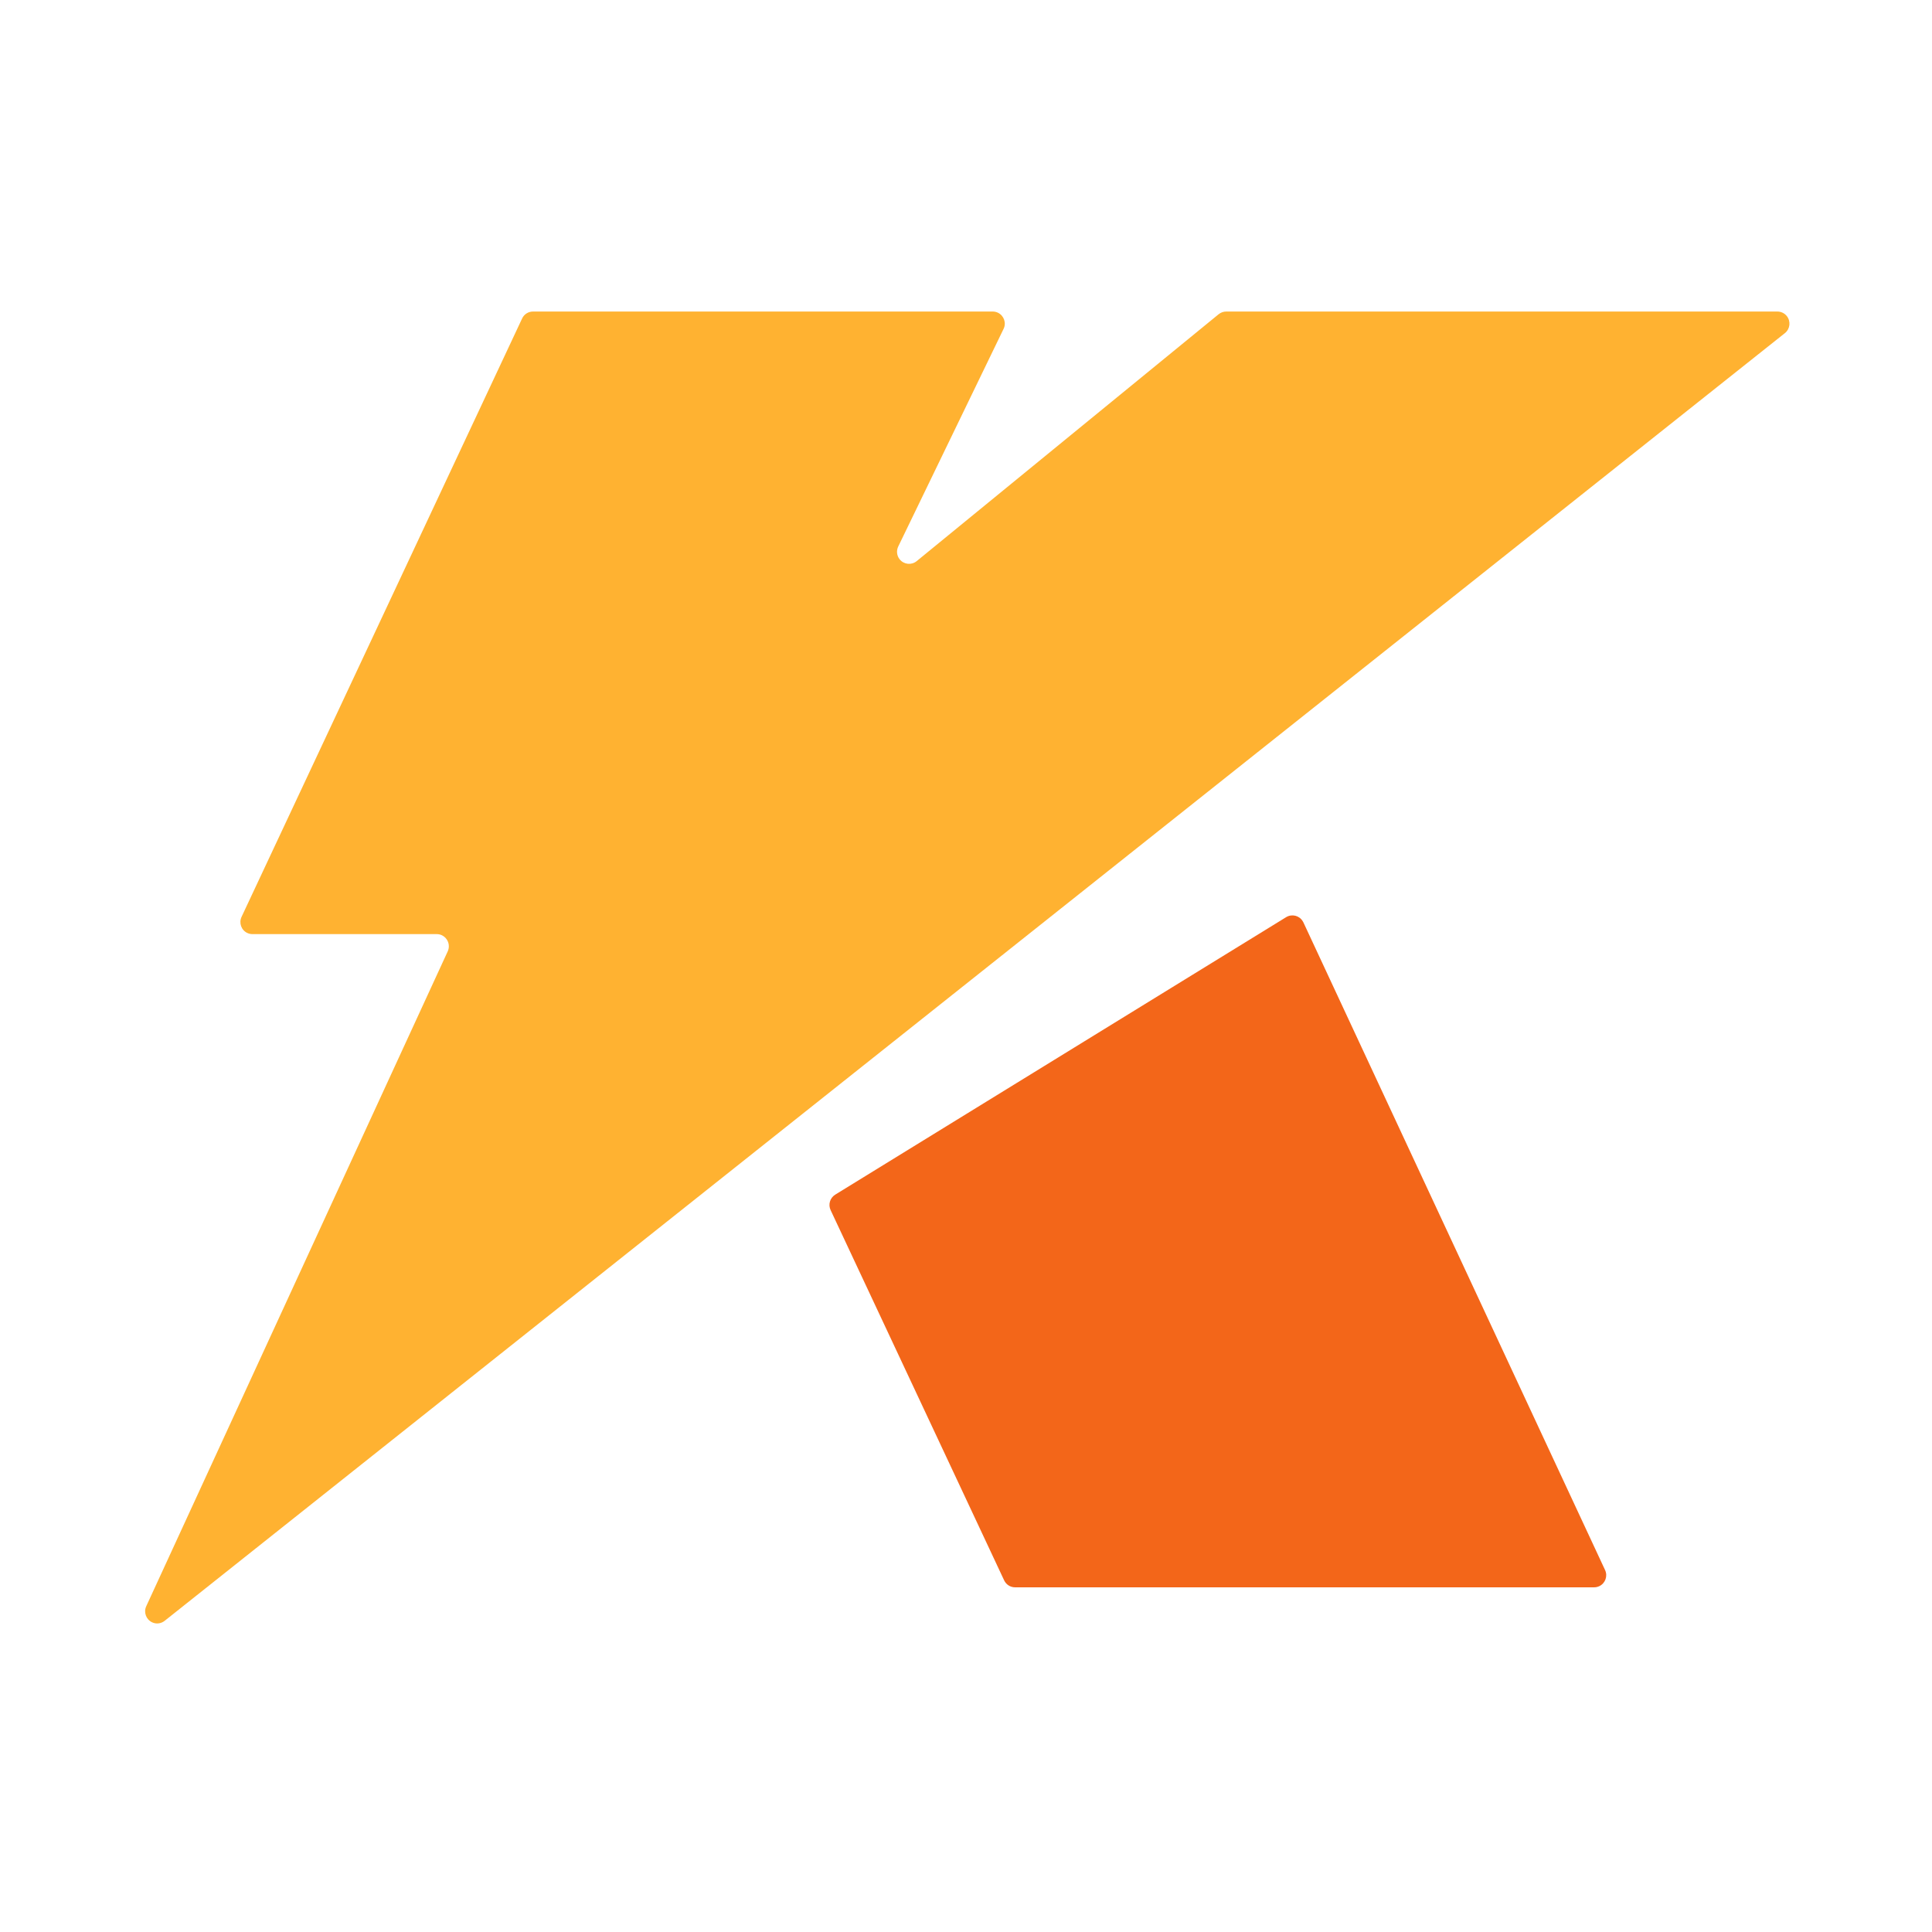
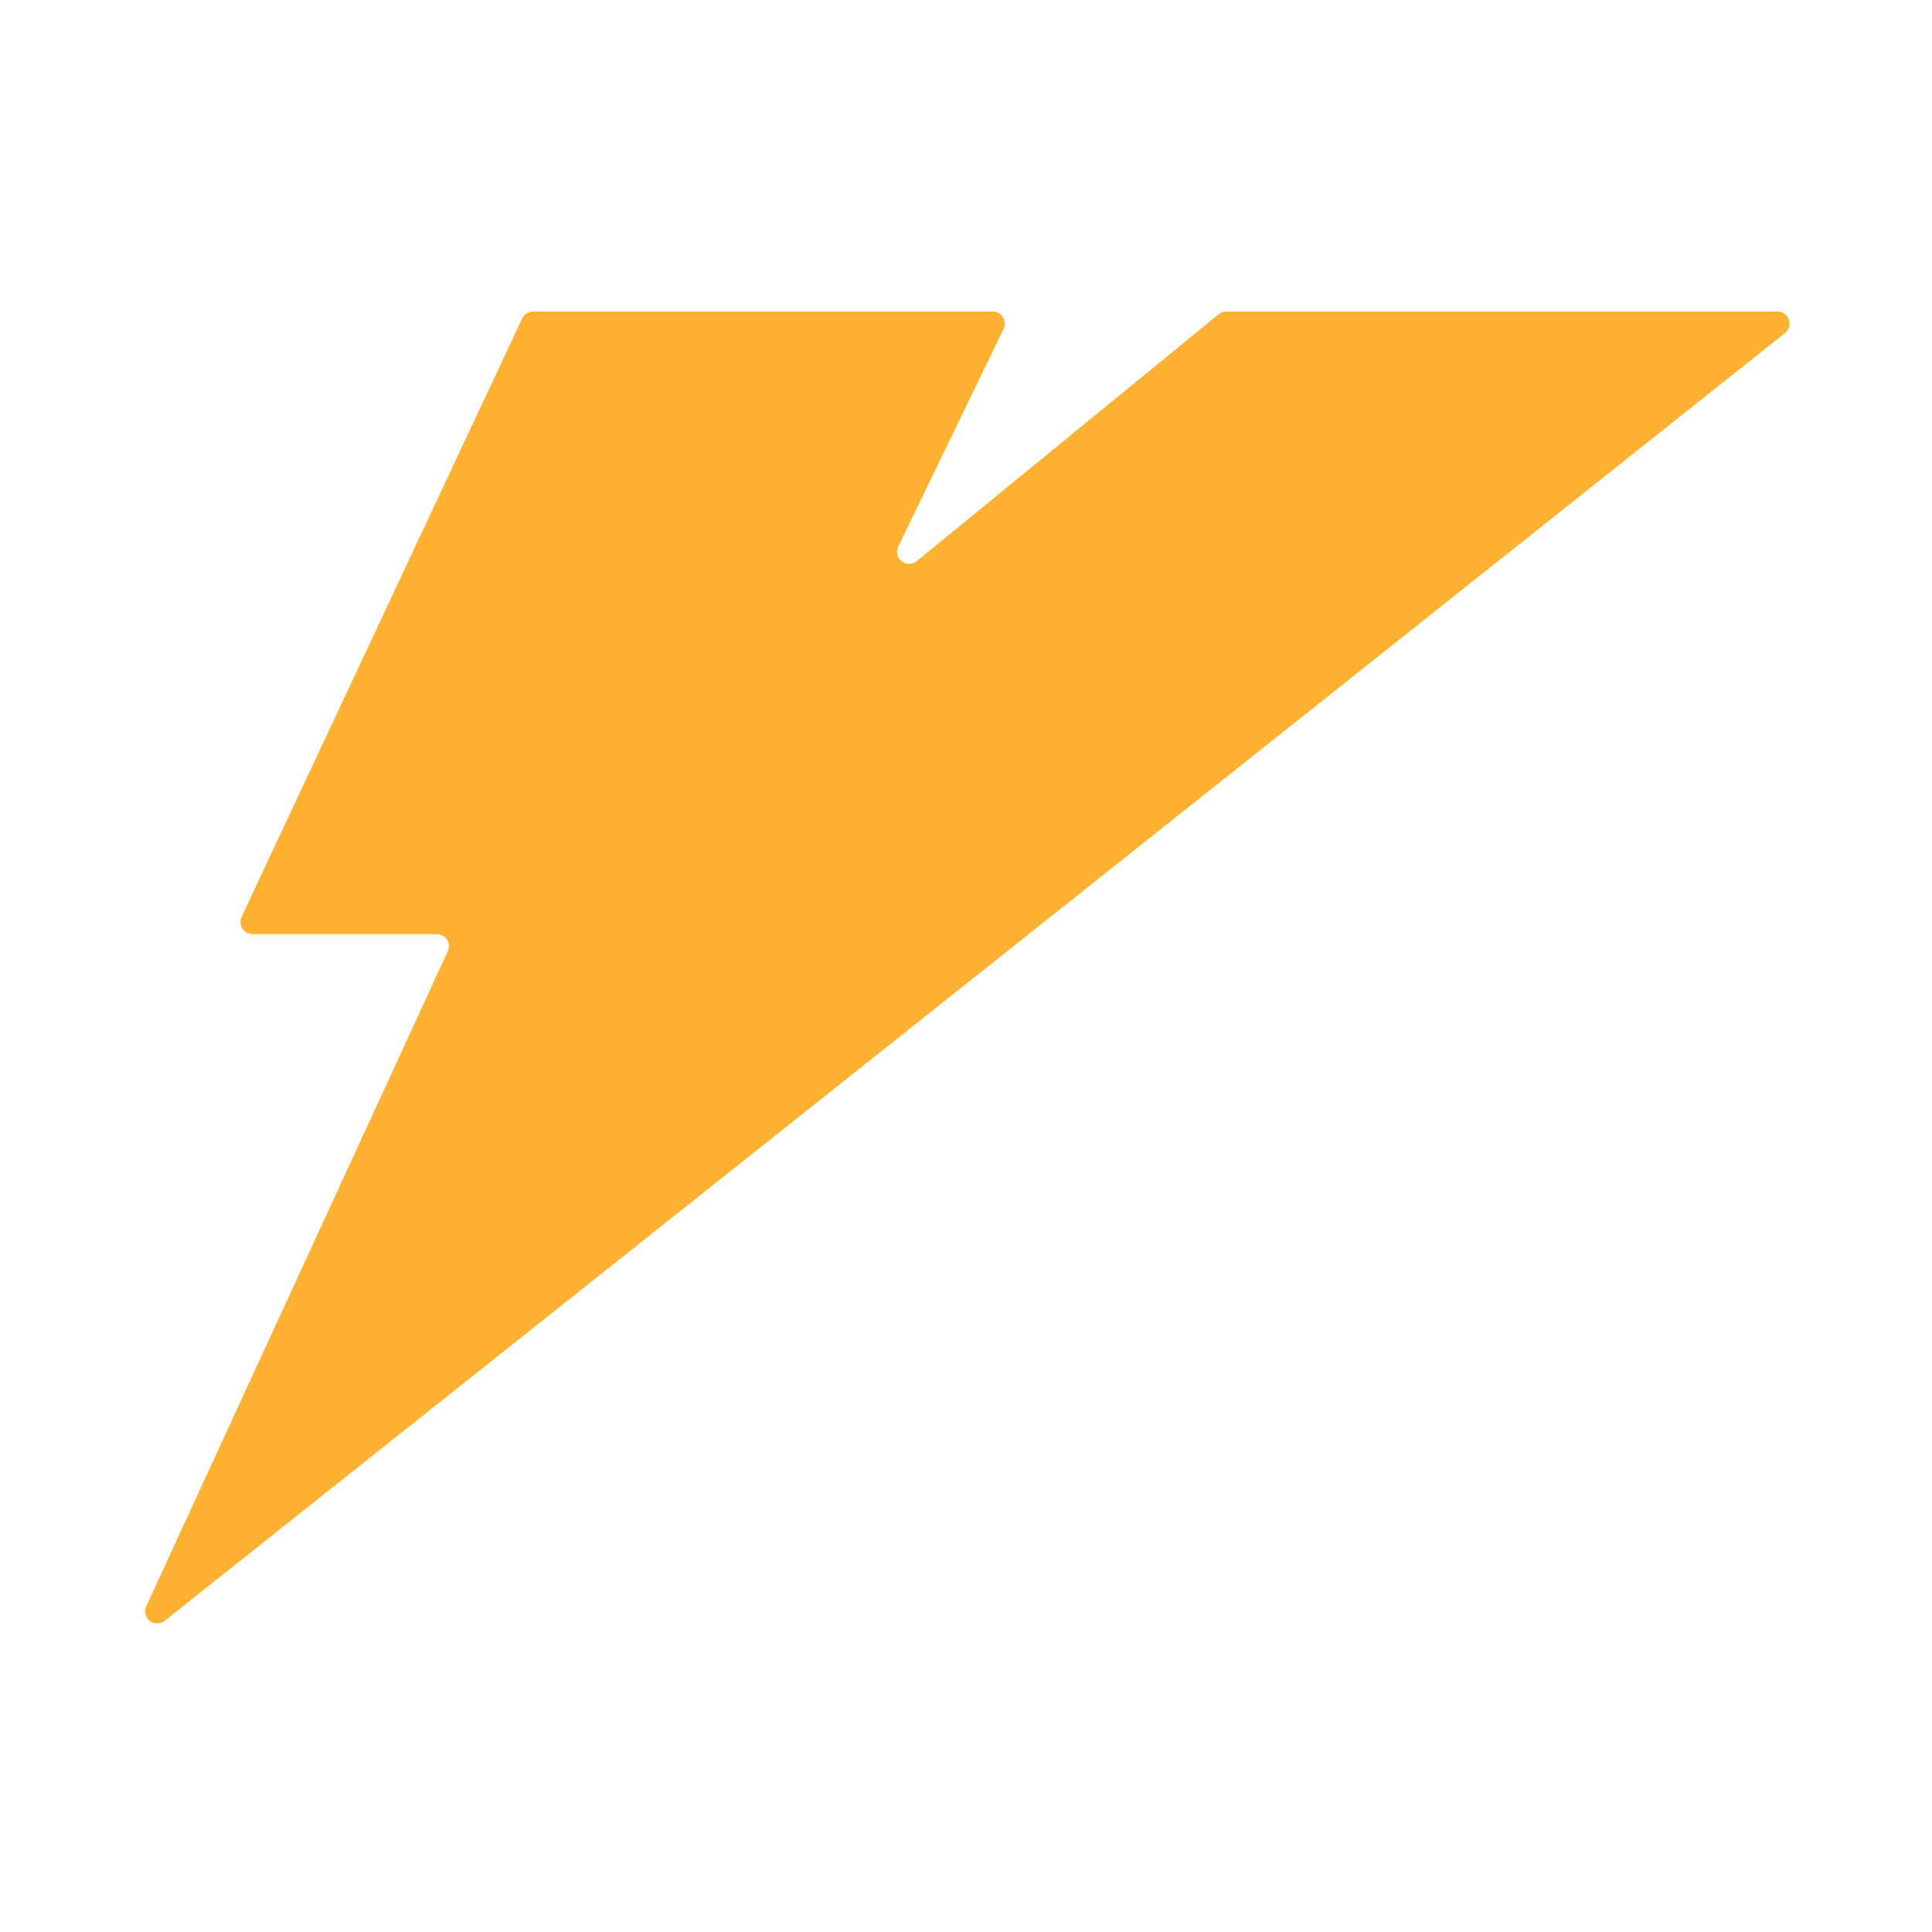
<svg xmlns="http://www.w3.org/2000/svg" width="32px" height="32px" viewBox="0 0 32 32" version="1.1">
  <title>酷盈广告LOGO-32x32px</title>
  <g id="酷盈广告LOGO-32x32px" stroke="none" stroke-width="1" fill="none" fill-rule="evenodd">
    <g id="编组-2">
-       <rect id="矩形" x="0" y="0" width="32" height="32" />
      <g id="编组" transform="translate(2.404, 5.16)">
        <path d="M17.78,0.045 L12.779,4.134 C12.693,4.204 12.568,4.191 12.498,4.105 C12.449,4.045 12.44,3.961 12.474,3.891 L14.218,0.288 C14.267,0.189 14.225,0.069 14.126,0.02 C14.099,0.007 14.069,0 14.039,0 L6.424,0 C6.347,0 6.276,0.045 6.244,0.115 L1.597,10.026 C1.55,10.126 1.592,10.246 1.692,10.293 C1.719,10.305 1.748,10.312 1.777,10.312 L4.831,10.312 C4.941,10.312 5.03,10.402 5.03,10.513 C5.03,10.542 5.024,10.57 5.012,10.597 L0.018,21.445 C-0.028,21.545 0.016,21.664 0.116,21.711 C0.184,21.743 0.264,21.733 0.323,21.686 L27.159,0.358 C27.246,0.289 27.26,0.163 27.192,0.076 C27.154,0.028 27.096,0 27.035,0 L17.906,0 C17.86,0 17.816,0.016 17.78,0.045" id="Fill-1" fill="#FFB231" />
-         <path d="M19.184,10.117 L24.181,20.845 C24.228,20.945 24.185,21.065 24.085,21.112 C24.059,21.124 24.03,21.131 24,21.131 L14.408,21.131 C14.331,21.131 14.261,21.086 14.228,21.016 L11.354,14.884 C11.31,14.791 11.343,14.681 11.43,14.627 L18.899,10.031 C18.993,9.974 19.116,10.003 19.173,10.098 C19.177,10.104 19.181,10.111 19.184,10.117" id="Fill-3" fill="#F36619" />
      </g>
    </g>
  </g>
</svg>